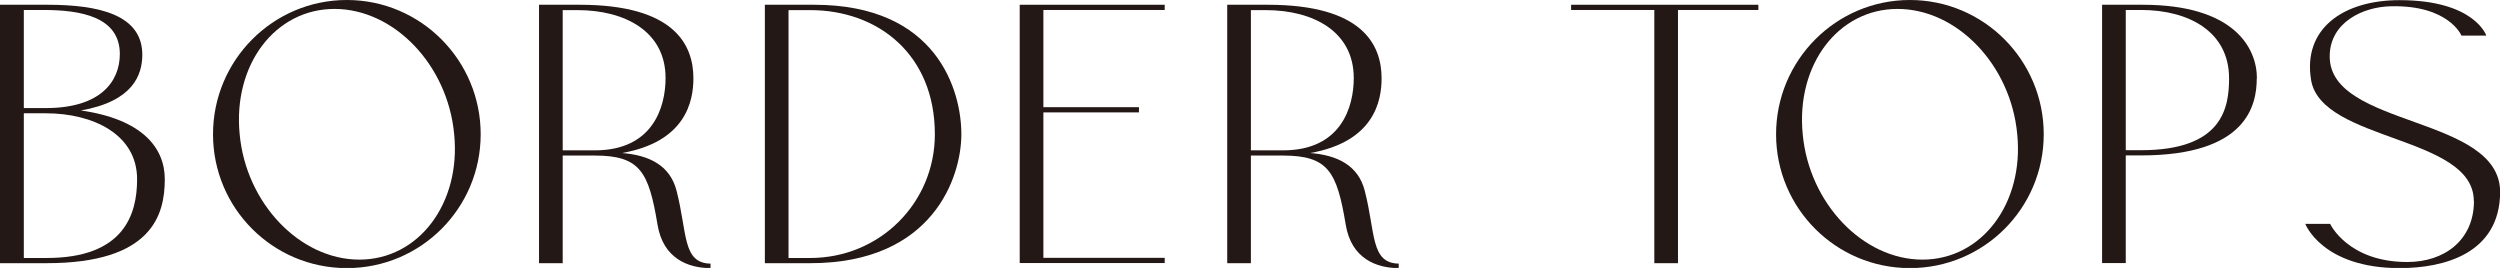
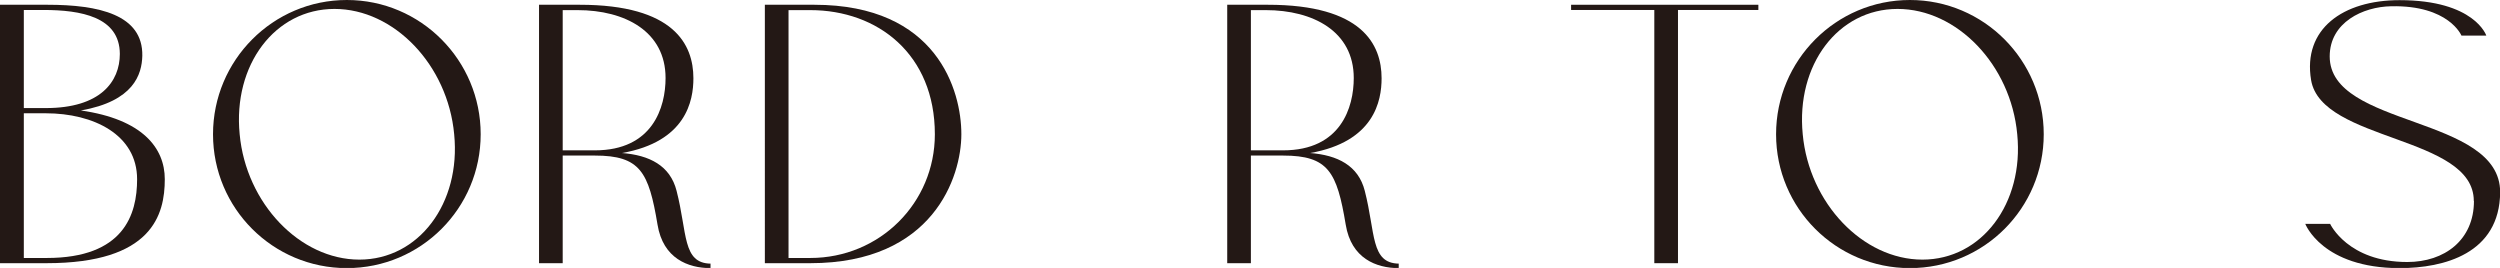
<svg xmlns="http://www.w3.org/2000/svg" id="_レイヤー_2" viewBox="0 0 167.94 18">
  <defs>
    <style>.cls-1{fill:#231815;}</style>
  </defs>
  <g id="design">
    <path class="cls-1" d="m0,.32h3.19c3.46,0,6.42.67,6.37,3.43-.03,1.24-.57,3.05-4.13,3.67,4.13.59,5.64,2.51,5.64,4.62,0,2.38-.84,5.64-7.94,5.64H0V.32Zm3.08,6.94c3.67,0,4.97-1.78,4.97-3.64C8.04,1.13,5.43.67,2.92.67h-1.32v6.59h1.48Zm6.13,4.78c0-3-2.94-4.43-6.13-4.43h-1.48v9.72h1.54c5.18,0,6.07-2.92,6.07-5.29Z" />
    <path class="cls-1" d="m32.29,9.02c0,4.97-4.02,8.99-8.99,8.99s-8.99-4.02-8.99-8.99S18.33,0,23.3,0s8.99,4.05,8.99,9.02Zm-1.78,0c-.43-4.67-4.05-8.42-8.04-8.42s-6.83,3.75-6.37,8.42c.43,4.64,4.05,8.42,8.04,8.42s6.83-3.78,6.37-8.42Z" />
    <path class="cls-1" d="m47.73,17.71v.3c-1.51,0-3.19-.65-3.56-2.92-.59-3.54-1.16-4.64-4.21-4.64h-2.16v7.23h-1.59V.32h2.73c6.34,0,7.64,2.67,7.64,4.94,0,1.51-.49,4.26-4.8,5.02,1.84.14,3.24.84,3.67,2.54.73,2.83.38,4.86,2.29,4.89Zm-7.77-7.61c3.89,0,4.75-2.89,4.75-4.86,0-3.13-2.73-4.56-5.91-4.56h-1v9.42h2.16Z" />
    <path class="cls-1" d="m64.58,9.02c0,2.86-1.89,8.66-10.15,8.66h-3.05V.32h3.32c8.26,0,9.88,5.78,9.88,8.69Zm-1.78,0c0-5.37-3.83-8.34-8.37-8.34h-1.46v16.65h1.46c4.67,0,8.37-3.7,8.37-8.31Z" />
-     <path class="cls-1" d="m78.24.32v.35h-8.15v6.53h6.42v.35h-6.42v9.77h8.15v.35h-9.74V.32h9.74Z" />
    <path class="cls-1" d="m93.96,17.71v.3c-1.51,0-3.19-.65-3.56-2.92-.59-3.54-1.16-4.64-4.21-4.64h-2.16v7.23h-1.59V.32h2.73c6.34,0,7.64,2.67,7.64,4.94,0,1.51-.49,4.26-4.8,5.02,1.84.14,3.24.84,3.67,2.54.73,2.83.38,4.86,2.29,4.89Zm-7.77-7.61c3.89,0,4.75-2.89,4.75-4.86,0-3.13-2.73-4.56-5.91-4.56h-1v9.42h2.16Z" />
    <path class="cls-1" d="m112.72.67v17.01h-1.59V.67h-5.59v-.35h12.58v.35h-5.4Z" />
    <path class="cls-1" d="m137.29,9.02c0,4.97-4.02,8.99-8.99,8.99s-8.99-4.02-8.99-8.99,4.02-9.02,8.99-9.02,8.99,4.05,8.99,9.02Zm-1.78,0c-.43-4.67-4.05-8.42-8.04-8.42s-6.83,3.75-6.37,8.42c.43,4.64,4.05,8.42,8.04,8.42s6.83-3.78,6.37-8.42Z" />
-     <path class="cls-1" d="m151.6,5.26c0,1.81-.67,5.18-7.77,5.18h-1.03v7.23h-1.59V.32h2.73c6.13,0,7.67,2.89,7.67,4.94Zm-1.86,0c0-3.13-2.7-4.59-5.91-4.59h-1.03v9.42h1.03c5.48,0,5.91-2.86,5.91-4.83Z" />
    <path class="cls-1" d="m166.18,13.5c0-4.4-10.23-3.97-10.93-8.12-.57-3.43,2.13-5.37,5.94-5.37,5.05,0,5.83,2.38,5.83,2.38h-1.67s-.84-2.05-4.72-1.97c-1.89.03-4.13,1.08-4.13,3.37,0,4.8,11.45,3.94,11.45,9.12-.03,4.13-3.78,5.1-6.75,5.1-5.21,0-6.34-2.97-6.34-2.97h1.67s1.19,2.56,5.18,2.56c2.51,0,4.48-1.48,4.48-4.1Z" />
  </g>
</svg>